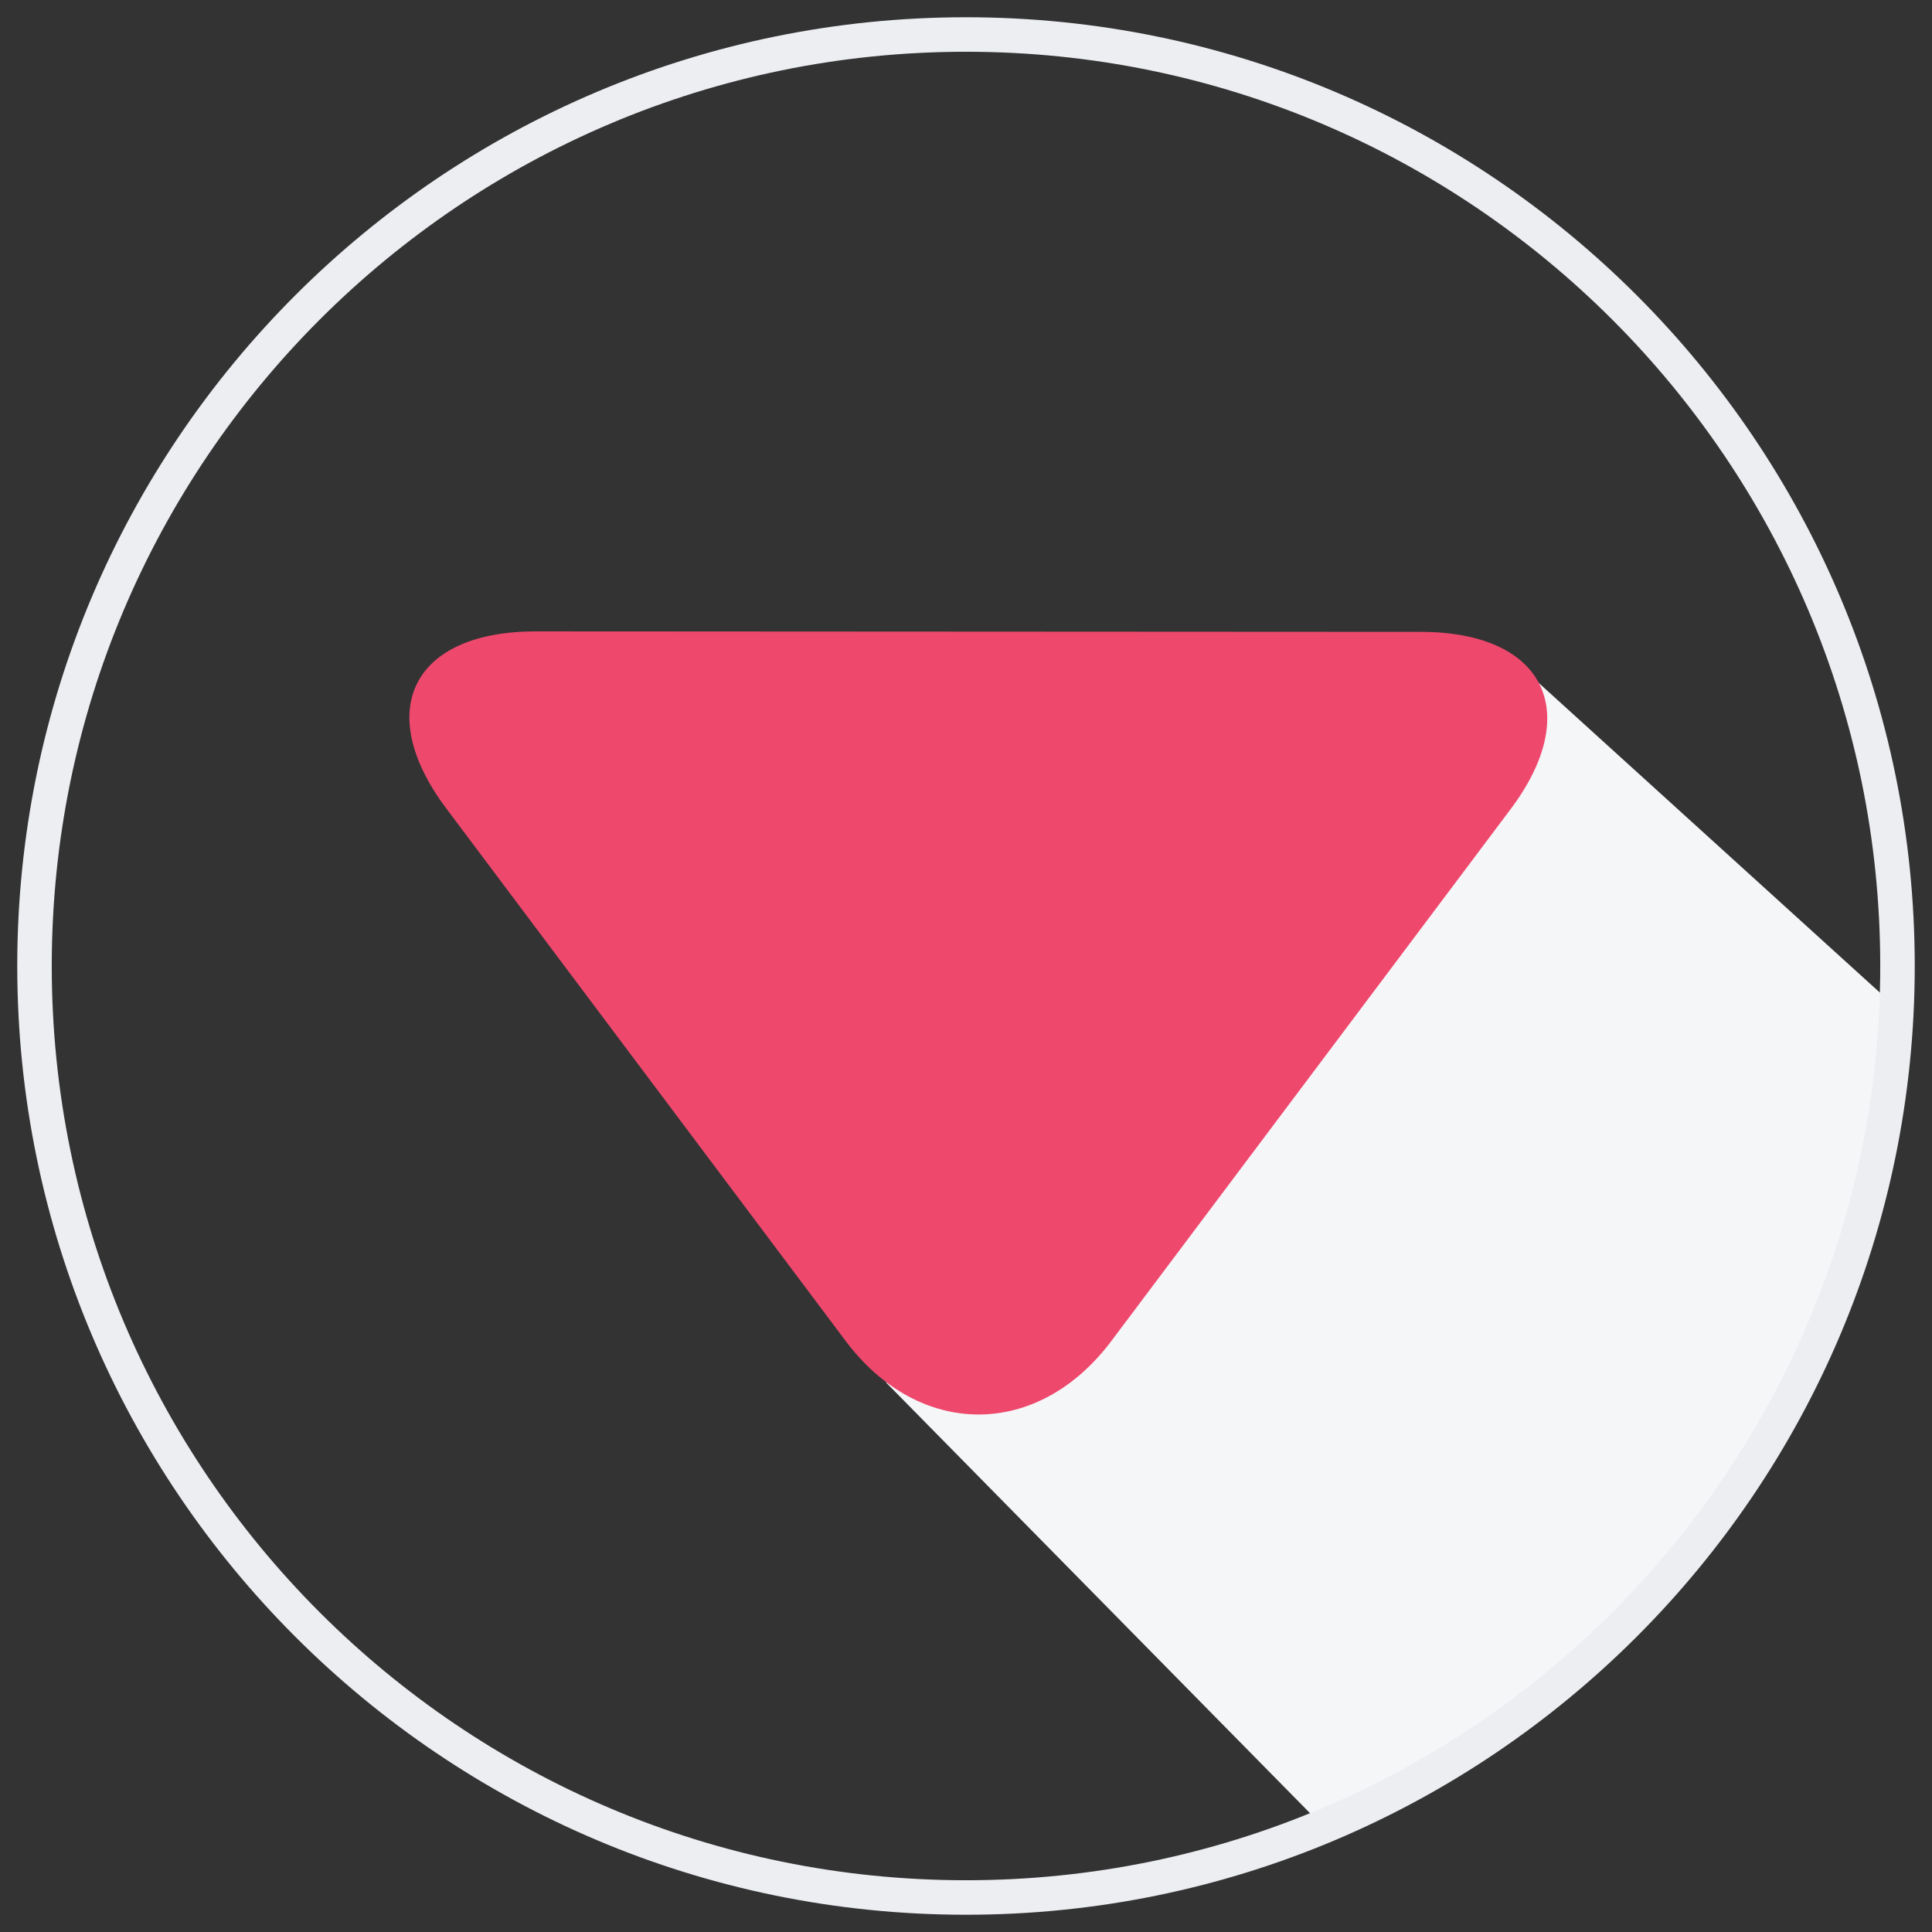
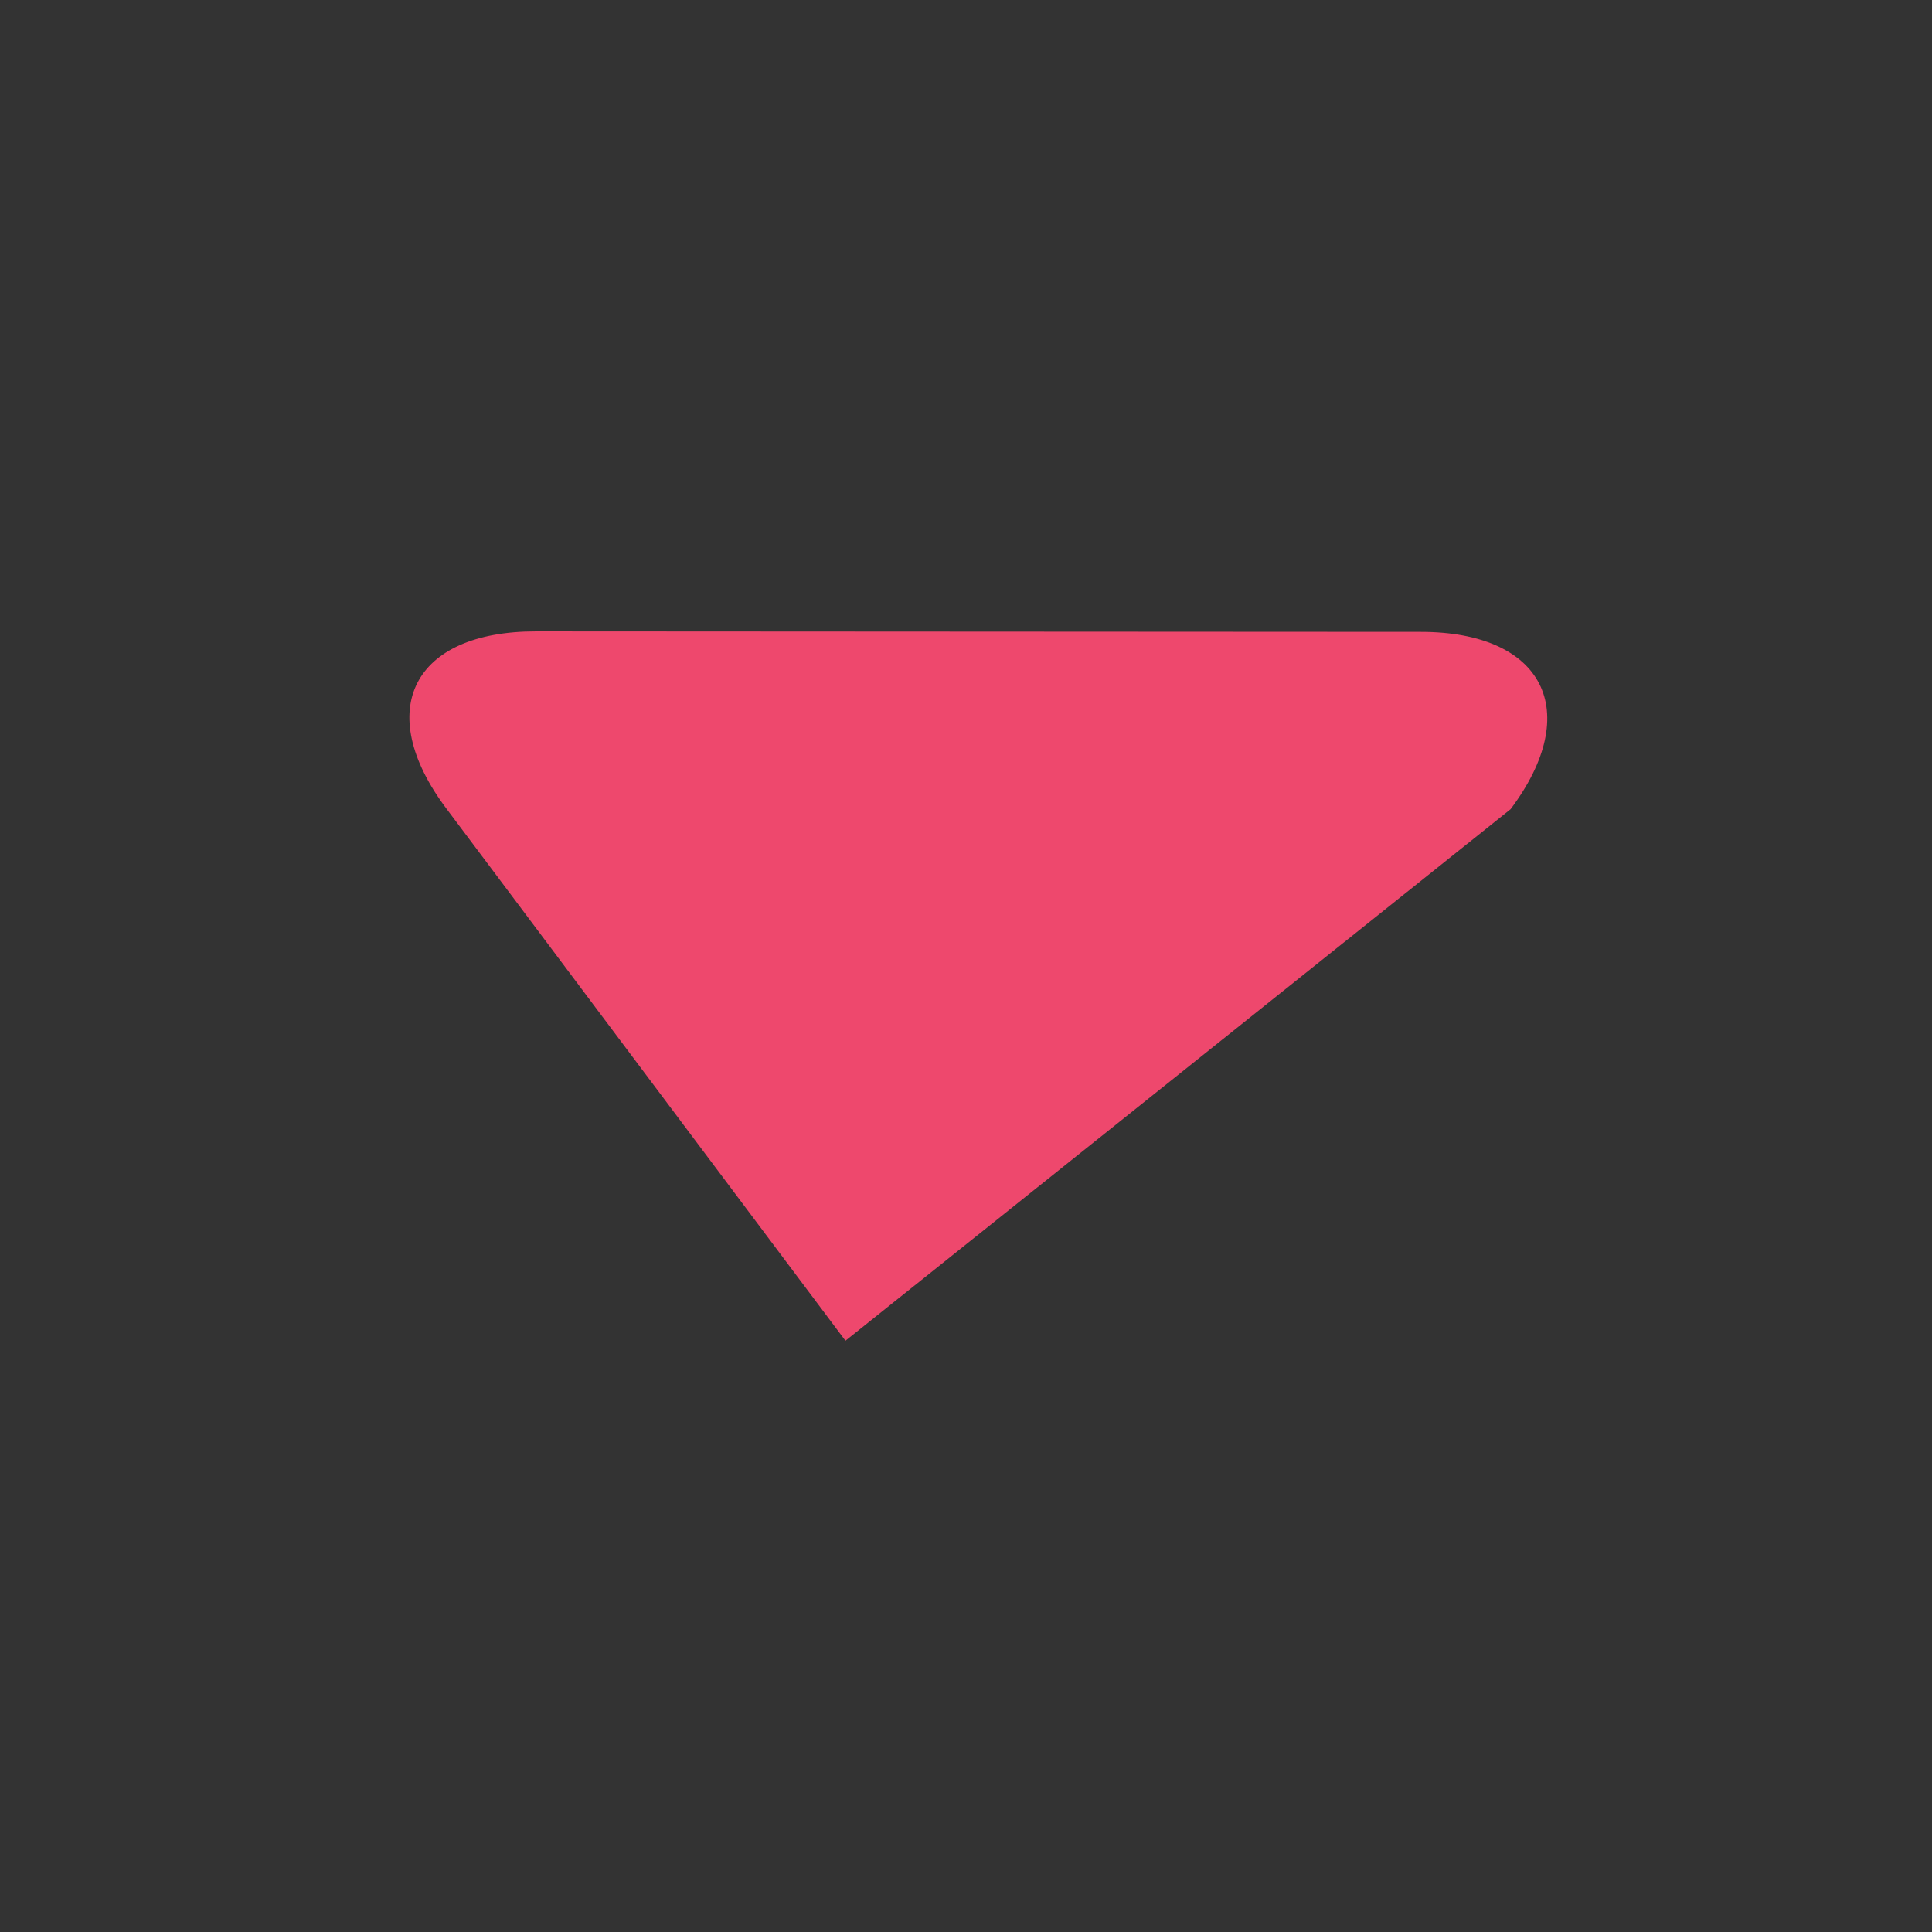
<svg xmlns="http://www.w3.org/2000/svg" xmlns:ns1="http://www.bohemiancoding.com/sketch/ns" width="56px" height="56px" viewBox="0 0 56 56" version="1.1">
  <rect x="0" y="0" width="56" height="56" fill="#333333" stroke="none" />
  <title>sorting copy</title>
  <g id="Page-1" stroke="none" stroke-width="1" fill="none" fill-rule="evenodd" ns1:type="MSPage">
    <g id="sorting" ns1:type="MSLayerGroup" transform="translate(1, 1)">
-       <path d="M37.196,51.784 C49.633,46.023 52.532,36.618 54,28.235 L43.184,18.417 L24.683,39.073 L37.196,51.784 L37.196,51.784 Z" id="Shape" fill="#F5F6F8" ns1:type="MSShapeGroup" />
-       <path d="M54,27 C54,41.9 41.9,54 27,54 C12.1,54 0,41.9 0,27 C0,12.1 12.1,0 27,0 C41.9,0 54,12.1 54,27" id="Mask" stroke="#ECEEF1" ns1:type="MSShapeGroup" />
-       <path d="M14.536,17.301 C10.972,17.299 9.794,19.579 11.938,22.437 L23.506,37.862 C25.635,40.701 29.072,40.723 31.216,37.866 L42.785,22.455 C44.914,19.618 43.742,17.317 40.186,17.315 L14.536,17.301 L14.536,17.301 Z" id="arrow" fill="#EE486D" ns1:type="MSShapeGroup" />
+       <path d="M14.536,17.301 C10.972,17.299 9.794,19.579 11.938,22.437 L23.506,37.862 L42.785,22.455 C44.914,19.618 43.742,17.317 40.186,17.315 L14.536,17.301 L14.536,17.301 Z" id="arrow" fill="#EE486D" ns1:type="MSShapeGroup" />
    </g>
  </g>
</svg>